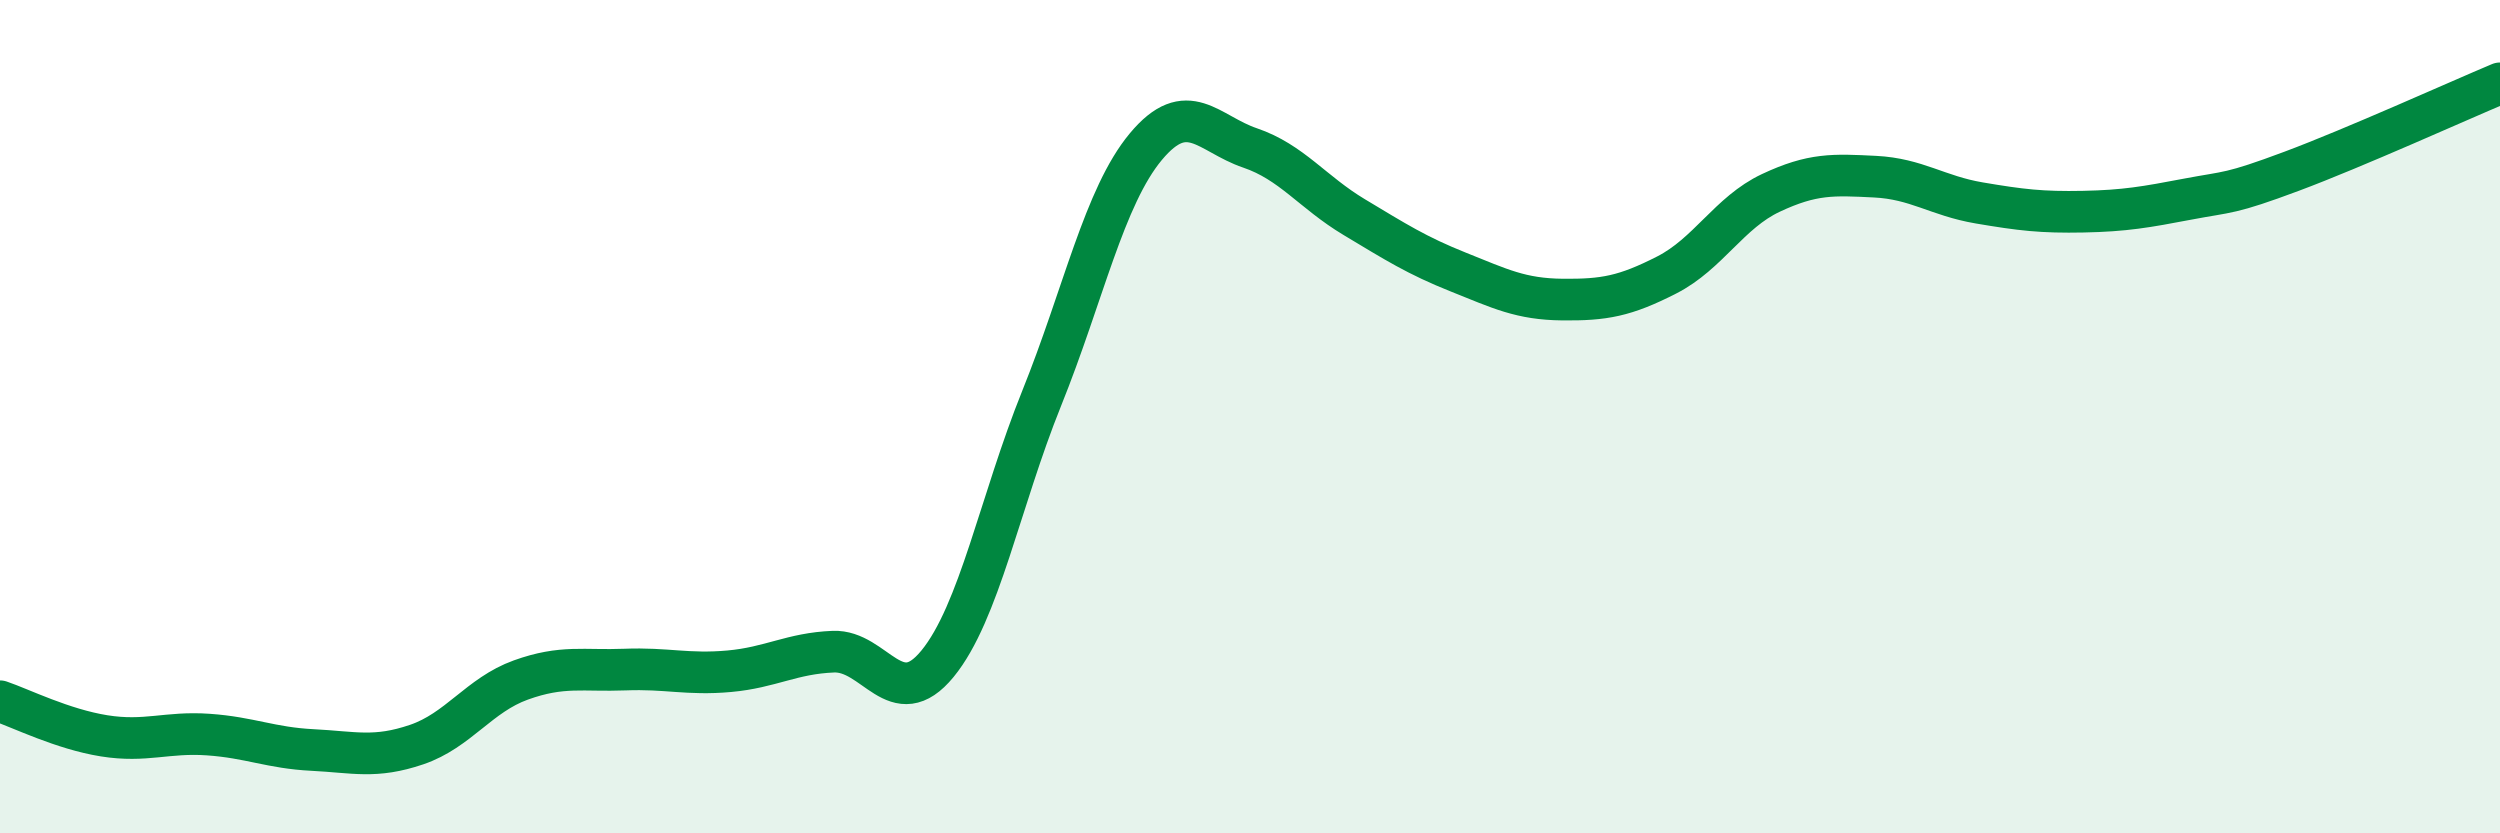
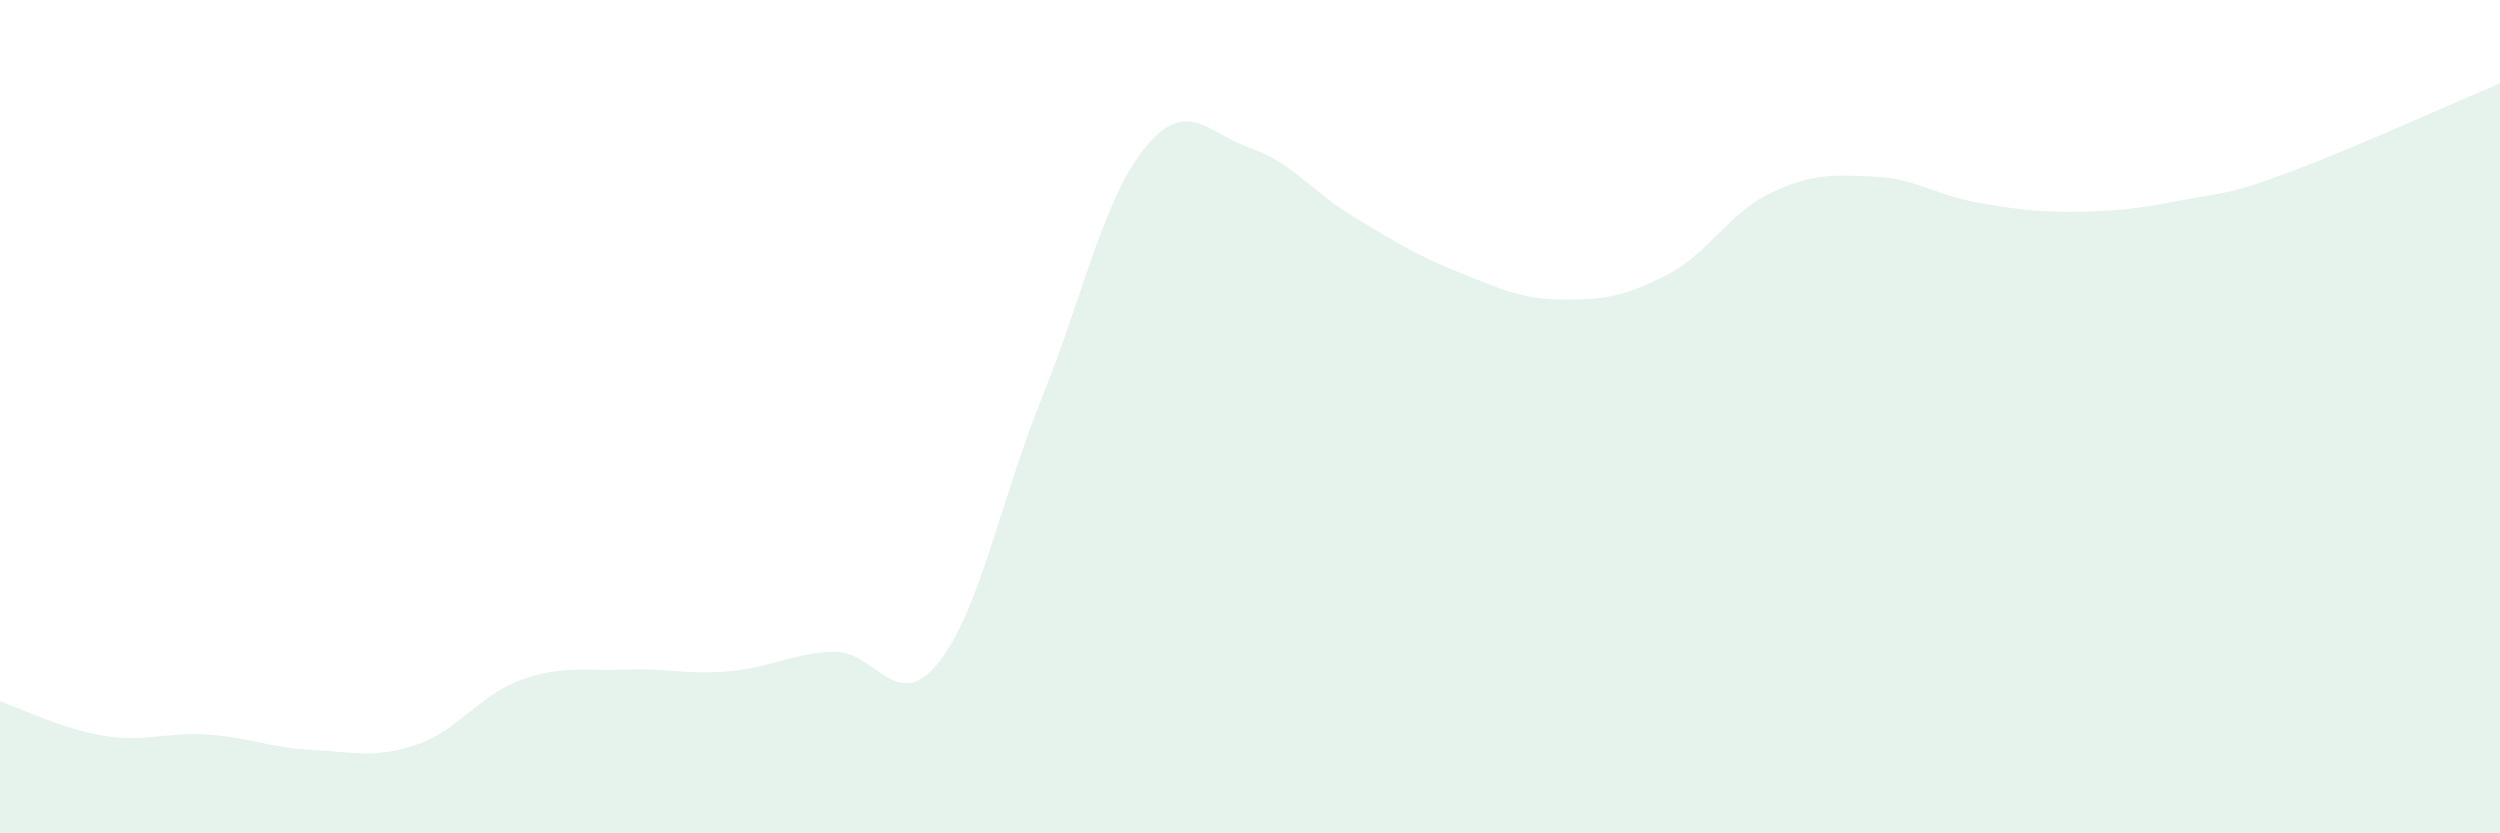
<svg xmlns="http://www.w3.org/2000/svg" width="60" height="20" viewBox="0 0 60 20">
  <path d="M 0,16.83 C 0.5,17 1.5,17.5 2.5,17.66 C 3.5,17.82 4,17.56 5,17.63 C 6,17.7 6.5,17.95 7.5,18 C 8.5,18.05 9,18.21 10,17.87 C 11,17.53 11.5,16.68 12.5,16.32 C 13.5,15.96 14,16.11 15,16.07 C 16,16.03 16.5,16.2 17.5,16.11 C 18.5,16.02 19,15.68 20,15.64 C 21,15.6 21.5,17.15 22.5,15.93 C 23.5,14.71 24,12.04 25,9.56 C 26,7.08 26.5,4.72 27.5,3.52 C 28.5,2.32 29,3.21 30,3.55 C 31,3.89 31.5,4.61 32.5,5.21 C 33.5,5.81 34,6.13 35,6.53 C 36,6.93 36.5,7.18 37.5,7.19 C 38.5,7.2 39,7.11 40,6.6 C 41,6.09 41.5,5.1 42.5,4.63 C 43.5,4.16 44,4.19 45,4.24 C 46,4.29 46.5,4.7 47.5,4.87 C 48.5,5.04 49,5.1 50,5.08 C 51,5.06 51.5,4.97 52.5,4.78 C 53.5,4.59 53.5,4.67 55,4.11 C 56.5,3.55 59,2.42 60,2L60 20L0 20Z" fill="#008740" opacity="0.1" stroke-linecap="round" stroke-linejoin="round" />
-   <path d="M 0,16.83 C 0.5,17 1.5,17.5 2.5,17.66 C 3.5,17.82 4,17.56 5,17.63 C 6,17.7 6.5,17.95 7.5,18 C 8.5,18.05 9,18.21 10,17.87 C 11,17.53 11.5,16.68 12.5,16.32 C 13.5,15.96 14,16.11 15,16.07 C 16,16.03 16.5,16.2 17.5,16.11 C 18.5,16.02 19,15.68 20,15.64 C 21,15.6 21.5,17.15 22.5,15.93 C 23.5,14.71 24,12.04 25,9.56 C 26,7.08 26.5,4.72 27.5,3.52 C 28.5,2.32 29,3.21 30,3.55 C 31,3.89 31.5,4.61 32.5,5.21 C 33.5,5.81 34,6.13 35,6.53 C 36,6.93 36.5,7.18 37.5,7.19 C 38.5,7.2 39,7.11 40,6.6 C 41,6.09 41.5,5.1 42.5,4.63 C 43.5,4.16 44,4.19 45,4.24 C 46,4.29 46.5,4.7 47.5,4.87 C 48.5,5.04 49,5.1 50,5.08 C 51,5.06 51.5,4.97 52.5,4.78 C 53.5,4.59 53.5,4.67 55,4.11 C 56.5,3.55 59,2.42 60,2" stroke="#008740" stroke-width="1" fill="none" stroke-linecap="round" stroke-linejoin="round" />
</svg>